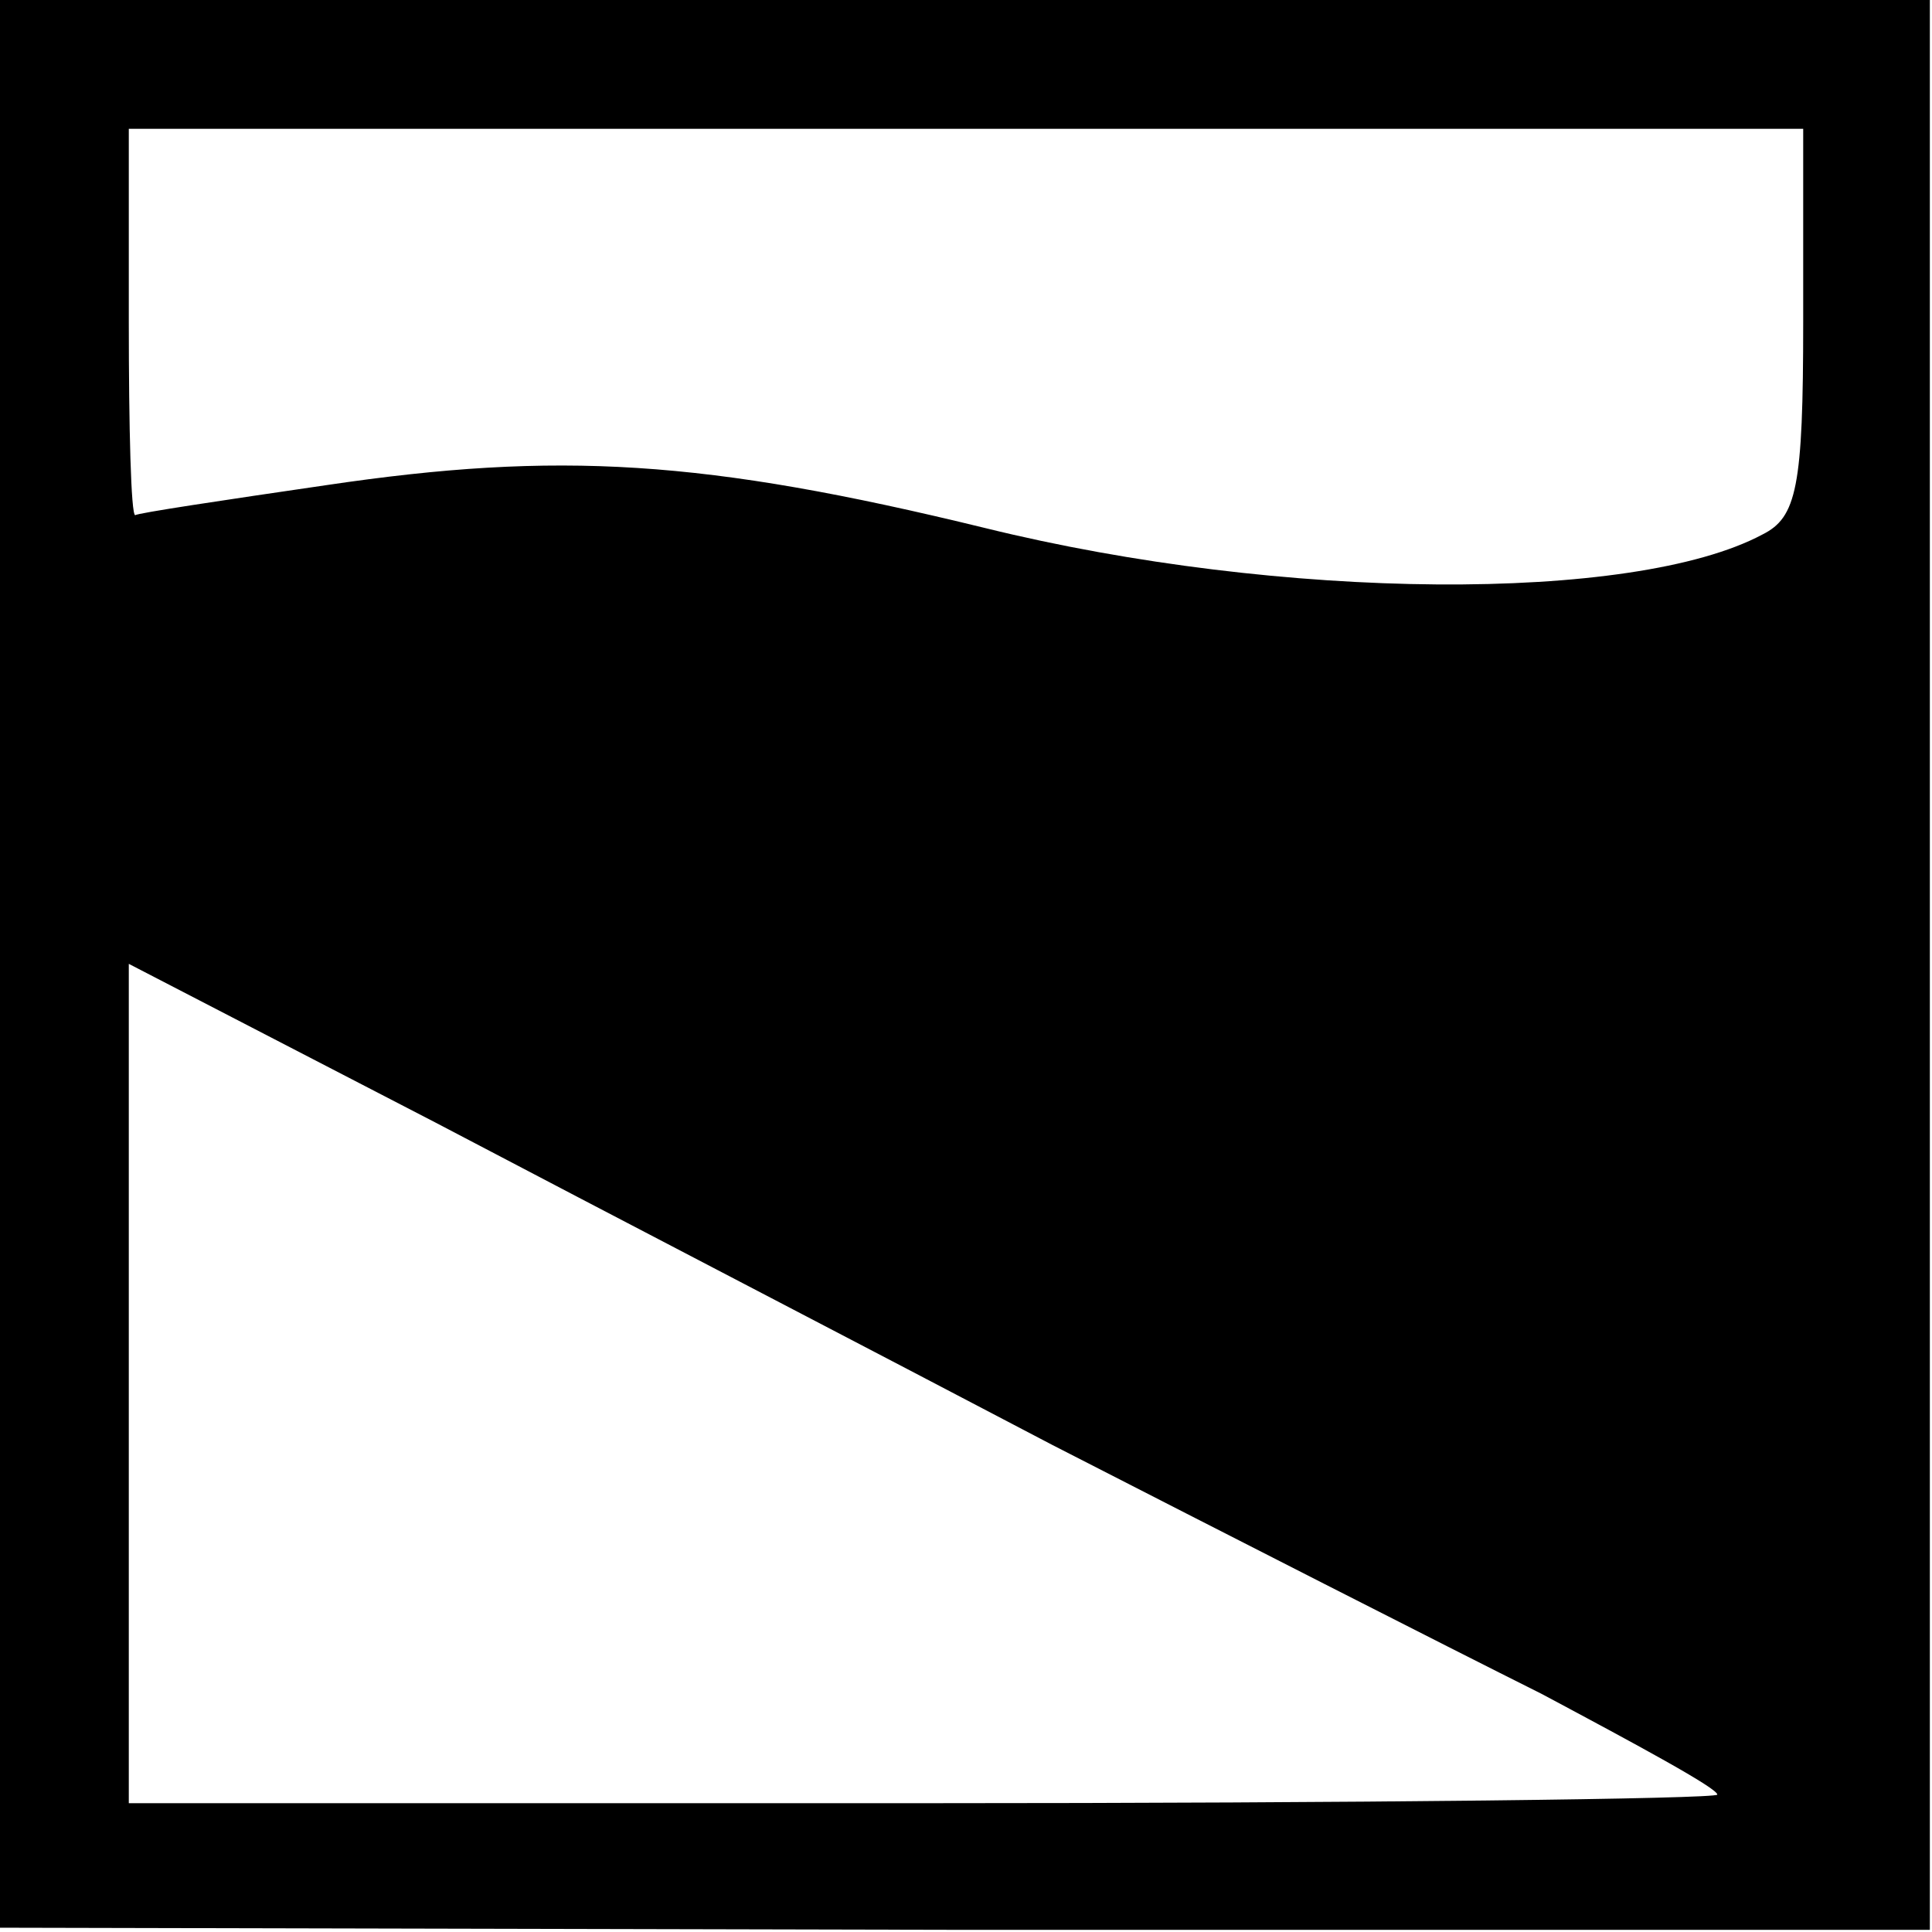
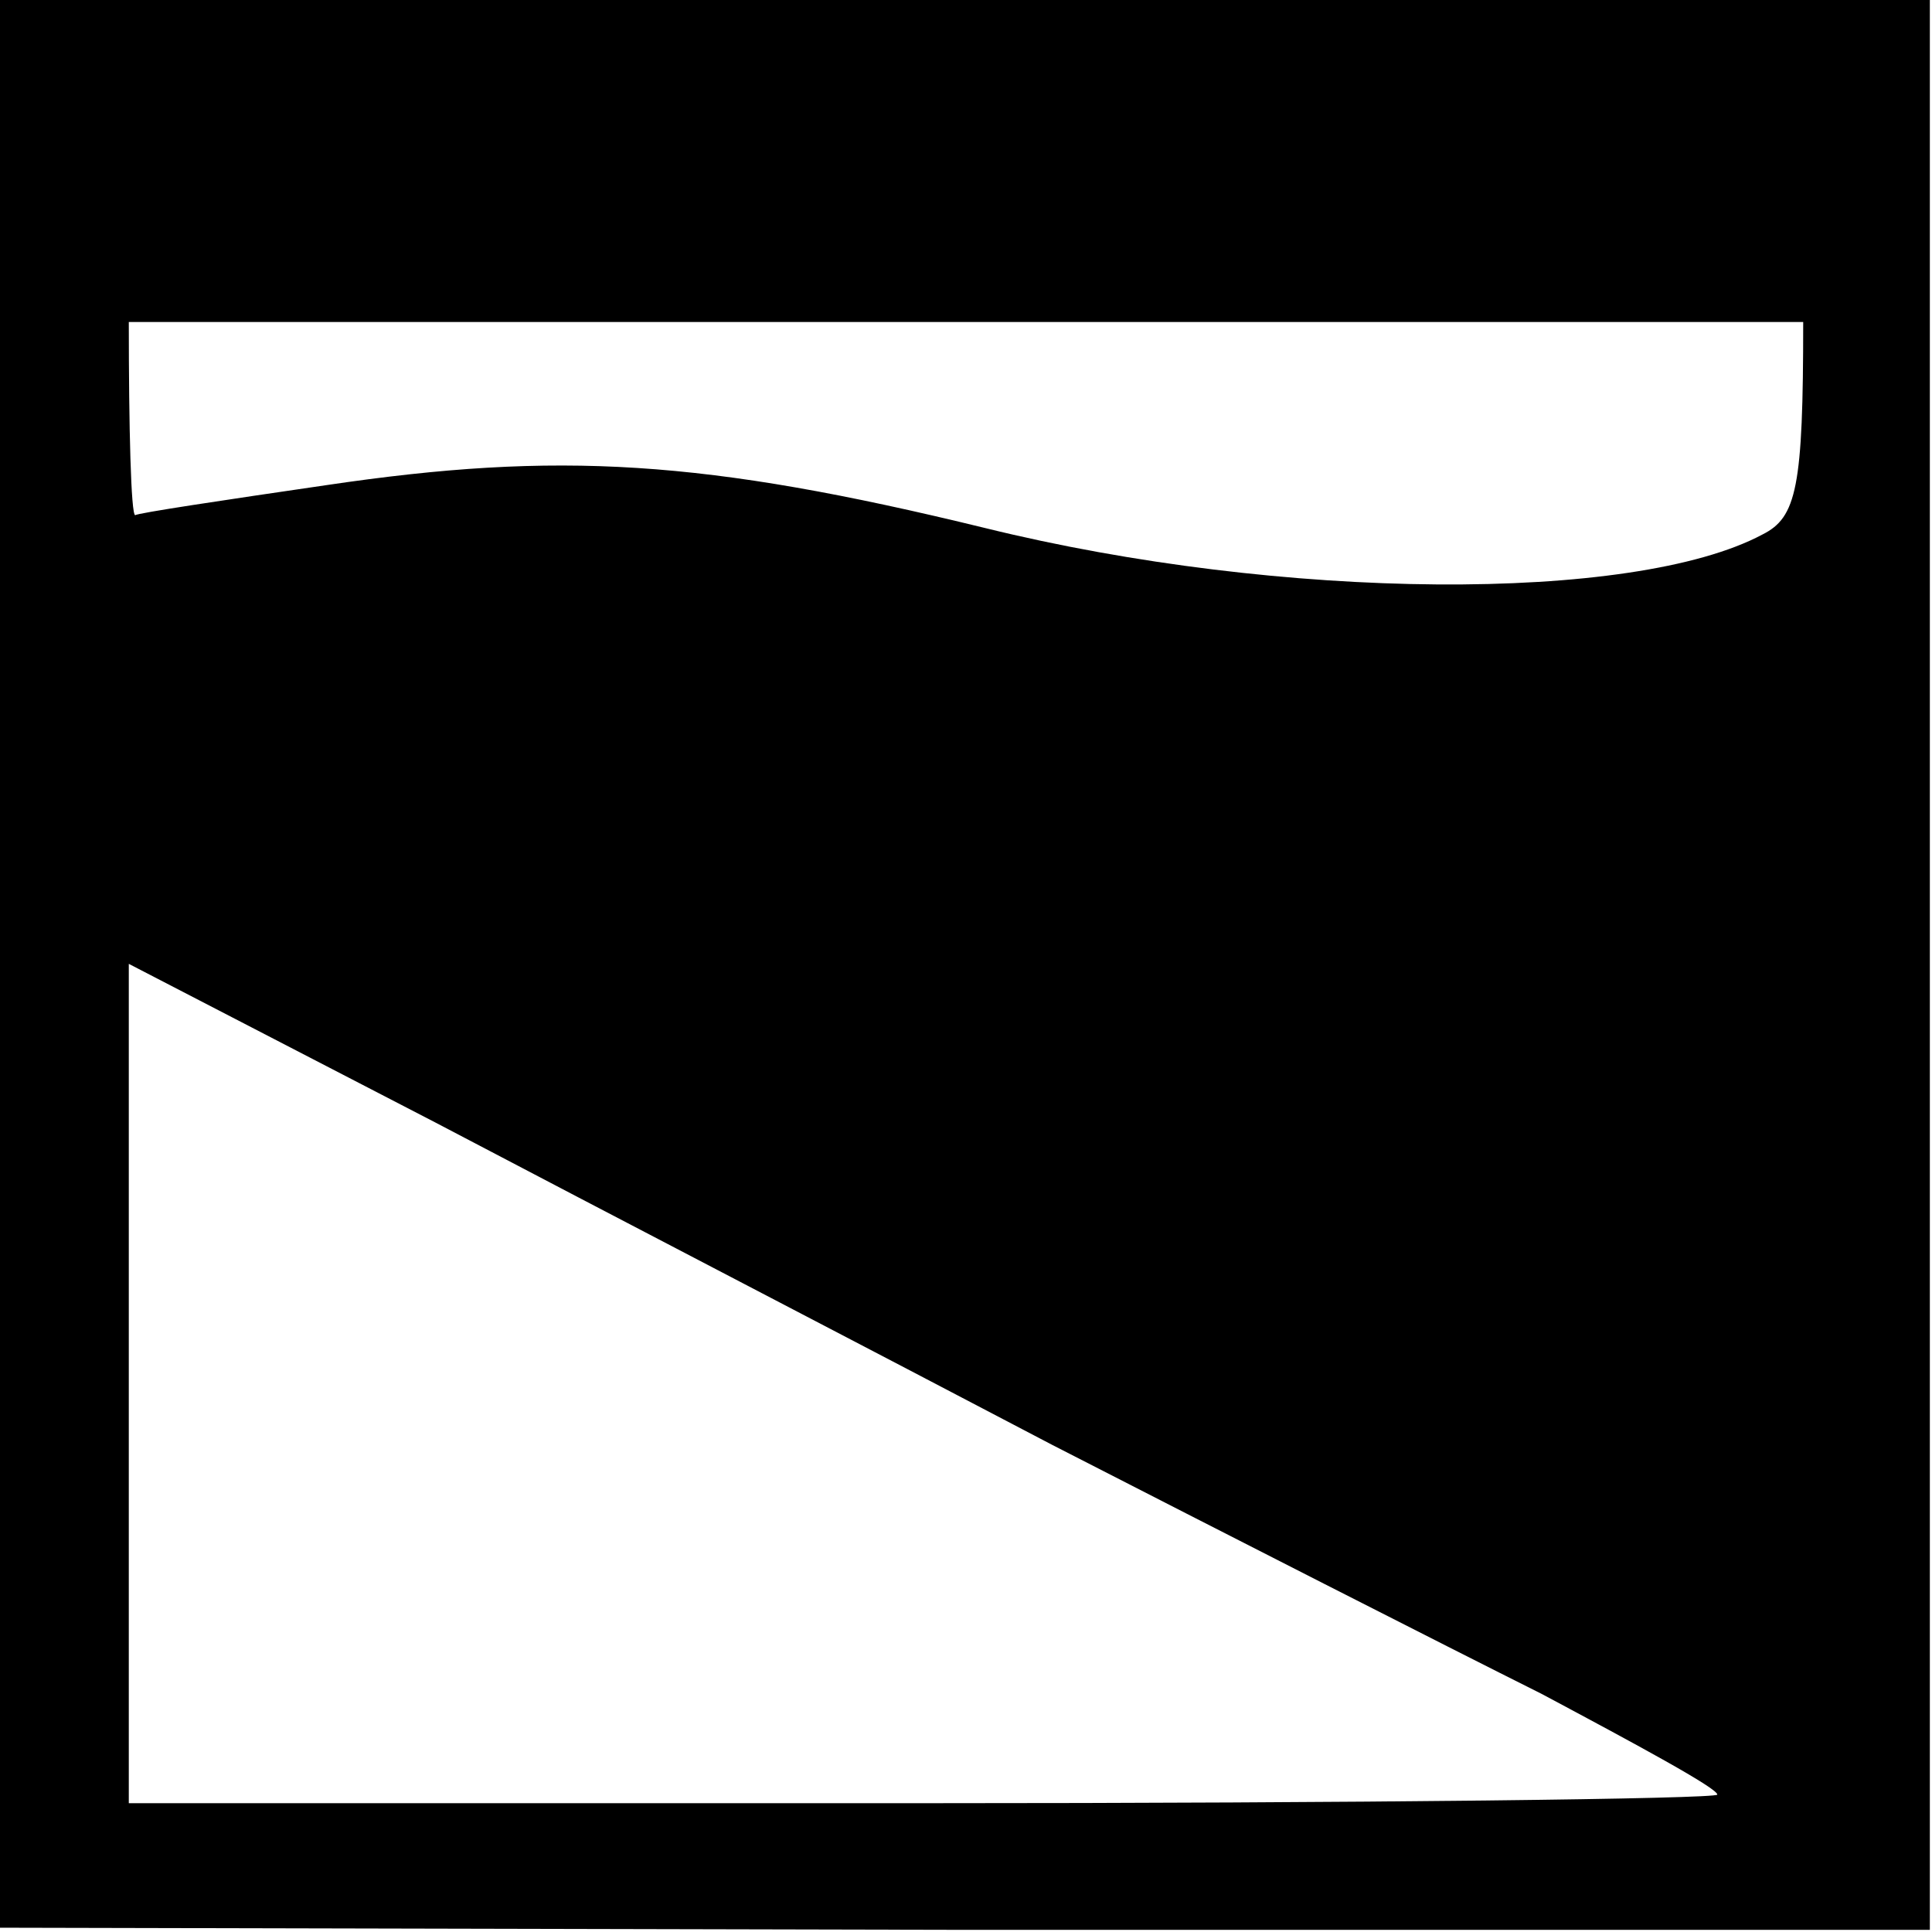
<svg xmlns="http://www.w3.org/2000/svg" version="1.0" width="90pt" height="90pt" viewBox="0 0 90 90" preserveAspectRatio="xMidYMid meet">
  <g transform="translate(0,90) scale(0.1,-0.1)" fill="#000000" stroke="none">
-     <path d="M0 451 l0 -449 450 -1 449 0 0 450 0 449 -450 0 -449 0 0 -449z m840 299 c0 -77 -3 -91 -19 -99 -60 -32 -224 -31 -362 3 -131 32 -199 36 -307 20 -48 -7 -88 -13 -89 -14 -2 0 -3 41 -3 90 l0 90 390 0 390 0 0 -90z m-350 -523 c80 -41 182 -93 228 -116 45 -24 82 -44 82 -47 0 -2 -166 -4 -370 -4 l-370 0 0 195 0 196 143 -74 c78 -41 207 -108 287 -150z" />
+     <path d="M0 451 l0 -449 450 -1 449 0 0 450 0 449 -450 0 -449 0 0 -449z m840 299 c0 -77 -3 -91 -19 -99 -60 -32 -224 -31 -362 3 -131 32 -199 36 -307 20 -48 -7 -88 -13 -89 -14 -2 0 -3 41 -3 90 z m-350 -523 c80 -41 182 -93 228 -116 45 -24 82 -44 82 -47 0 -2 -166 -4 -370 -4 l-370 0 0 195 0 196 143 -74 c78 -41 207 -108 287 -150z" />
  </g>
</svg>